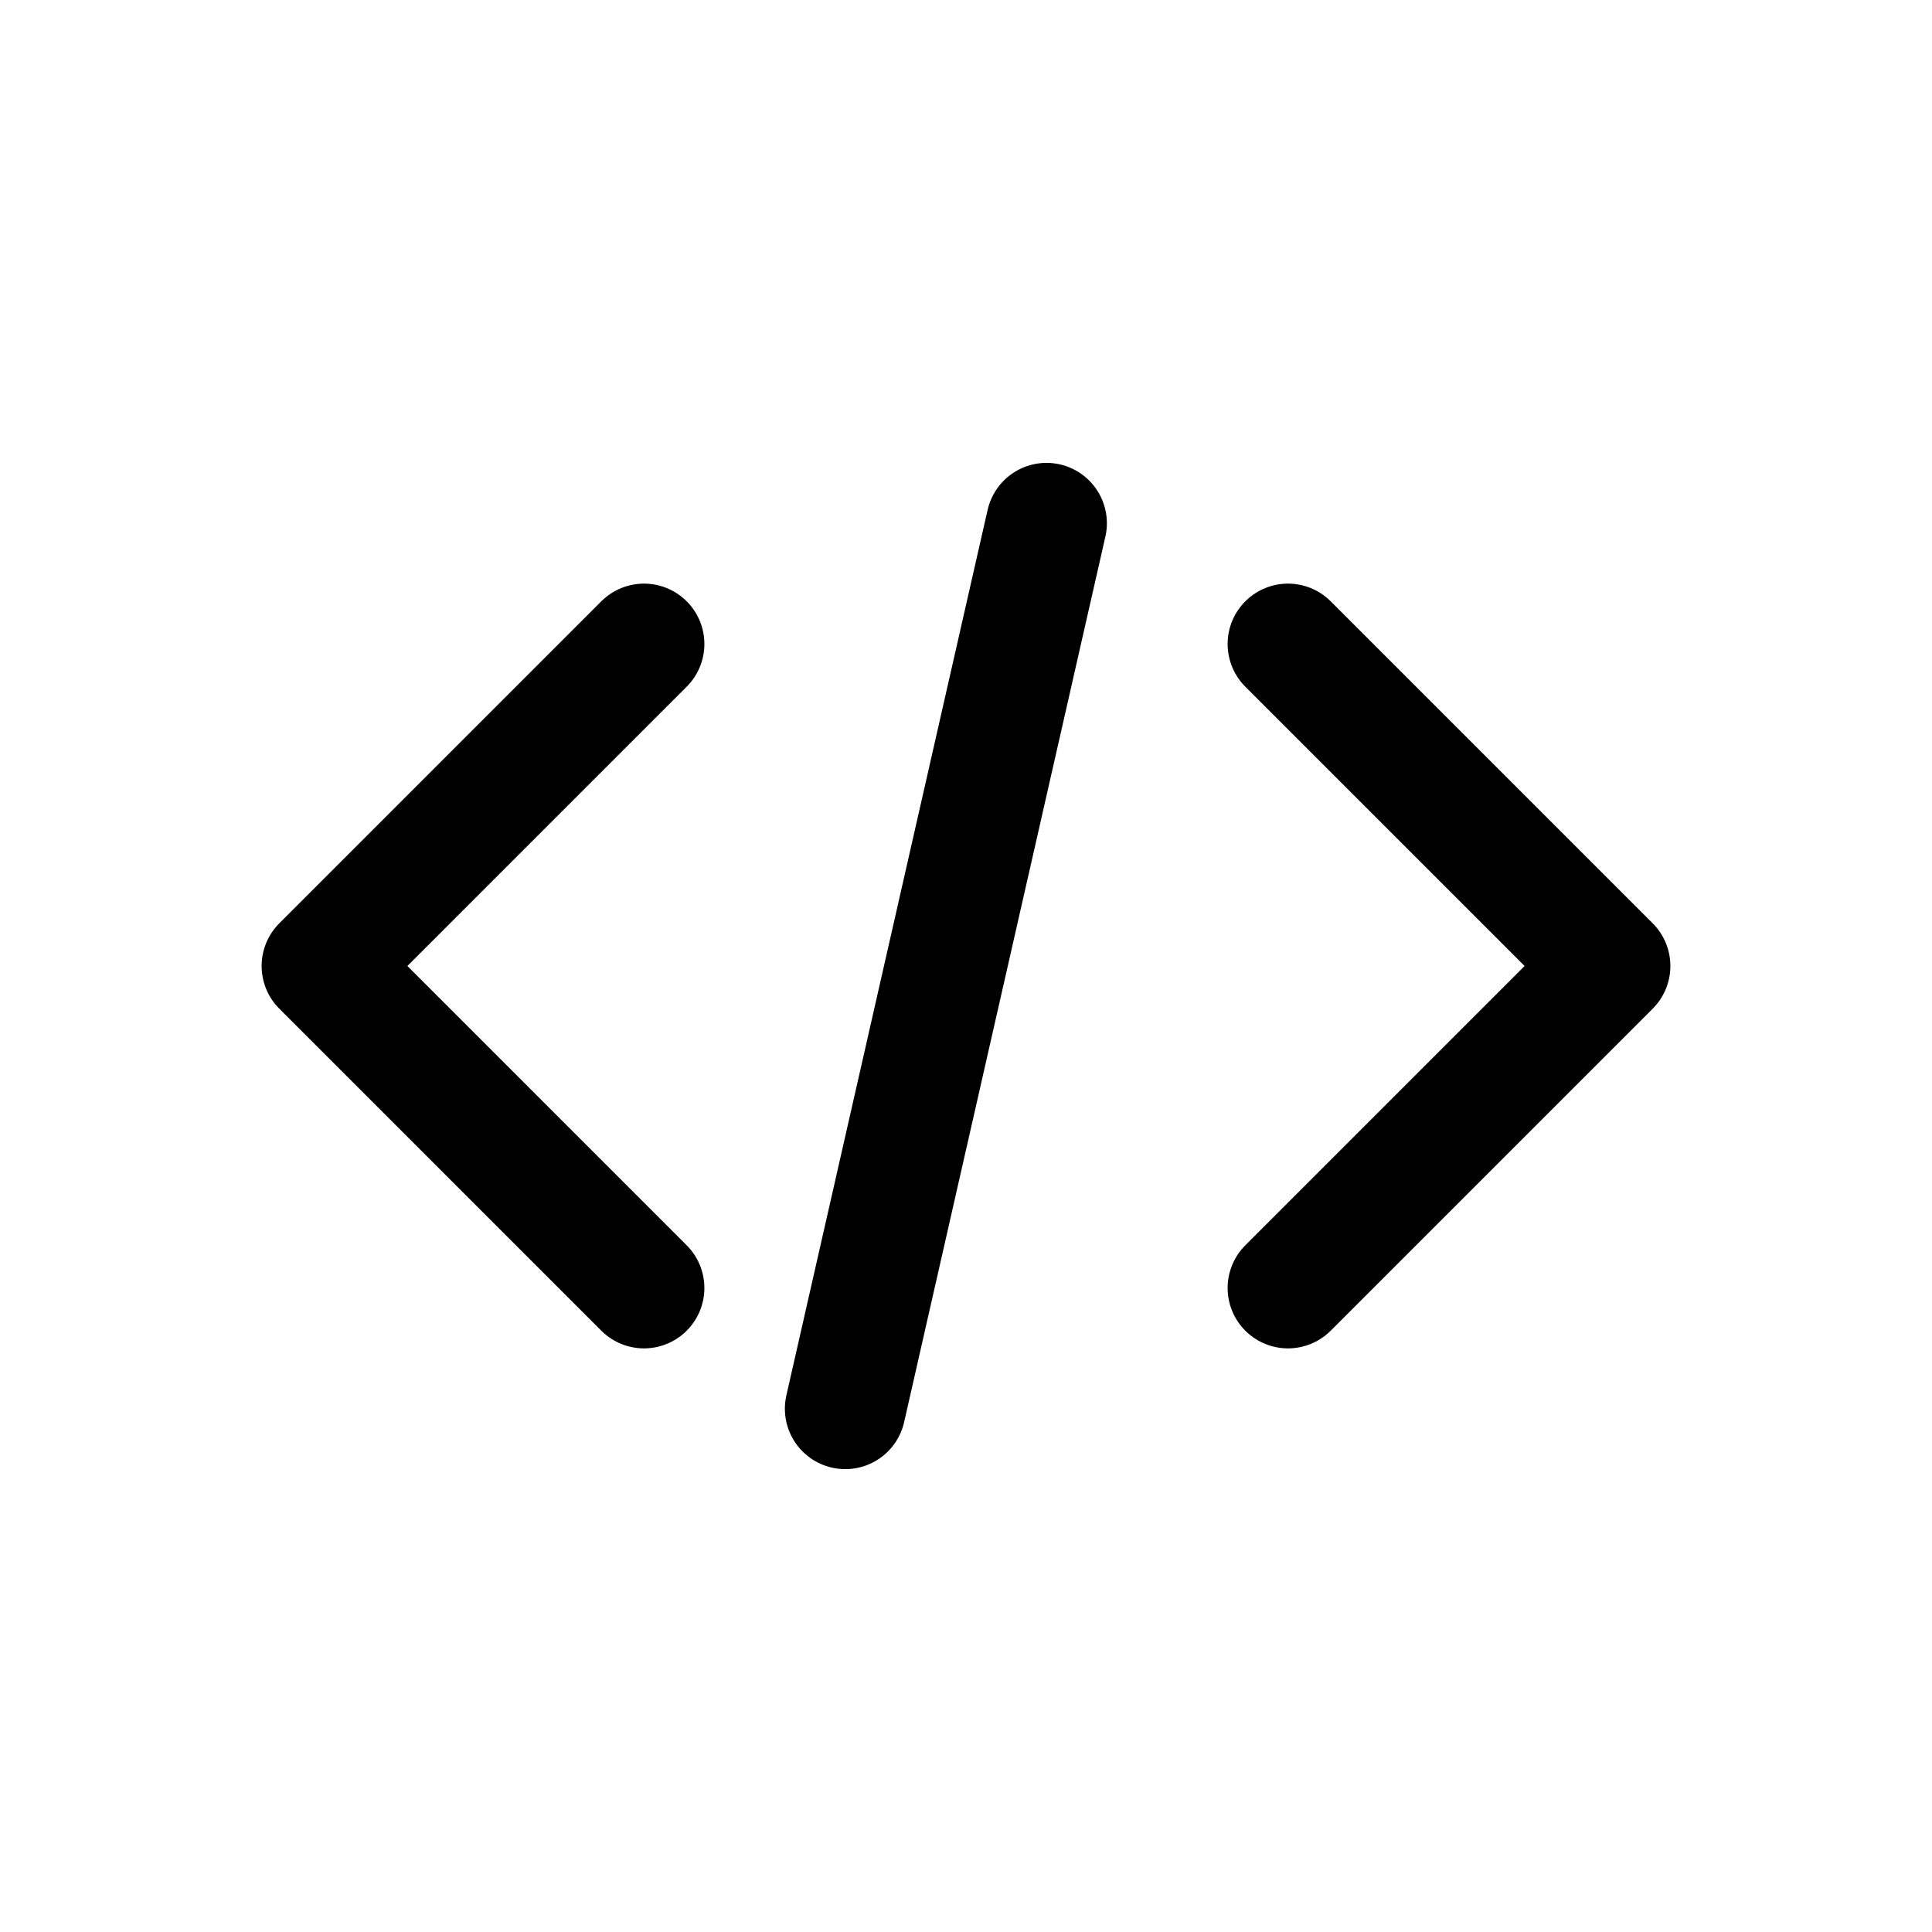
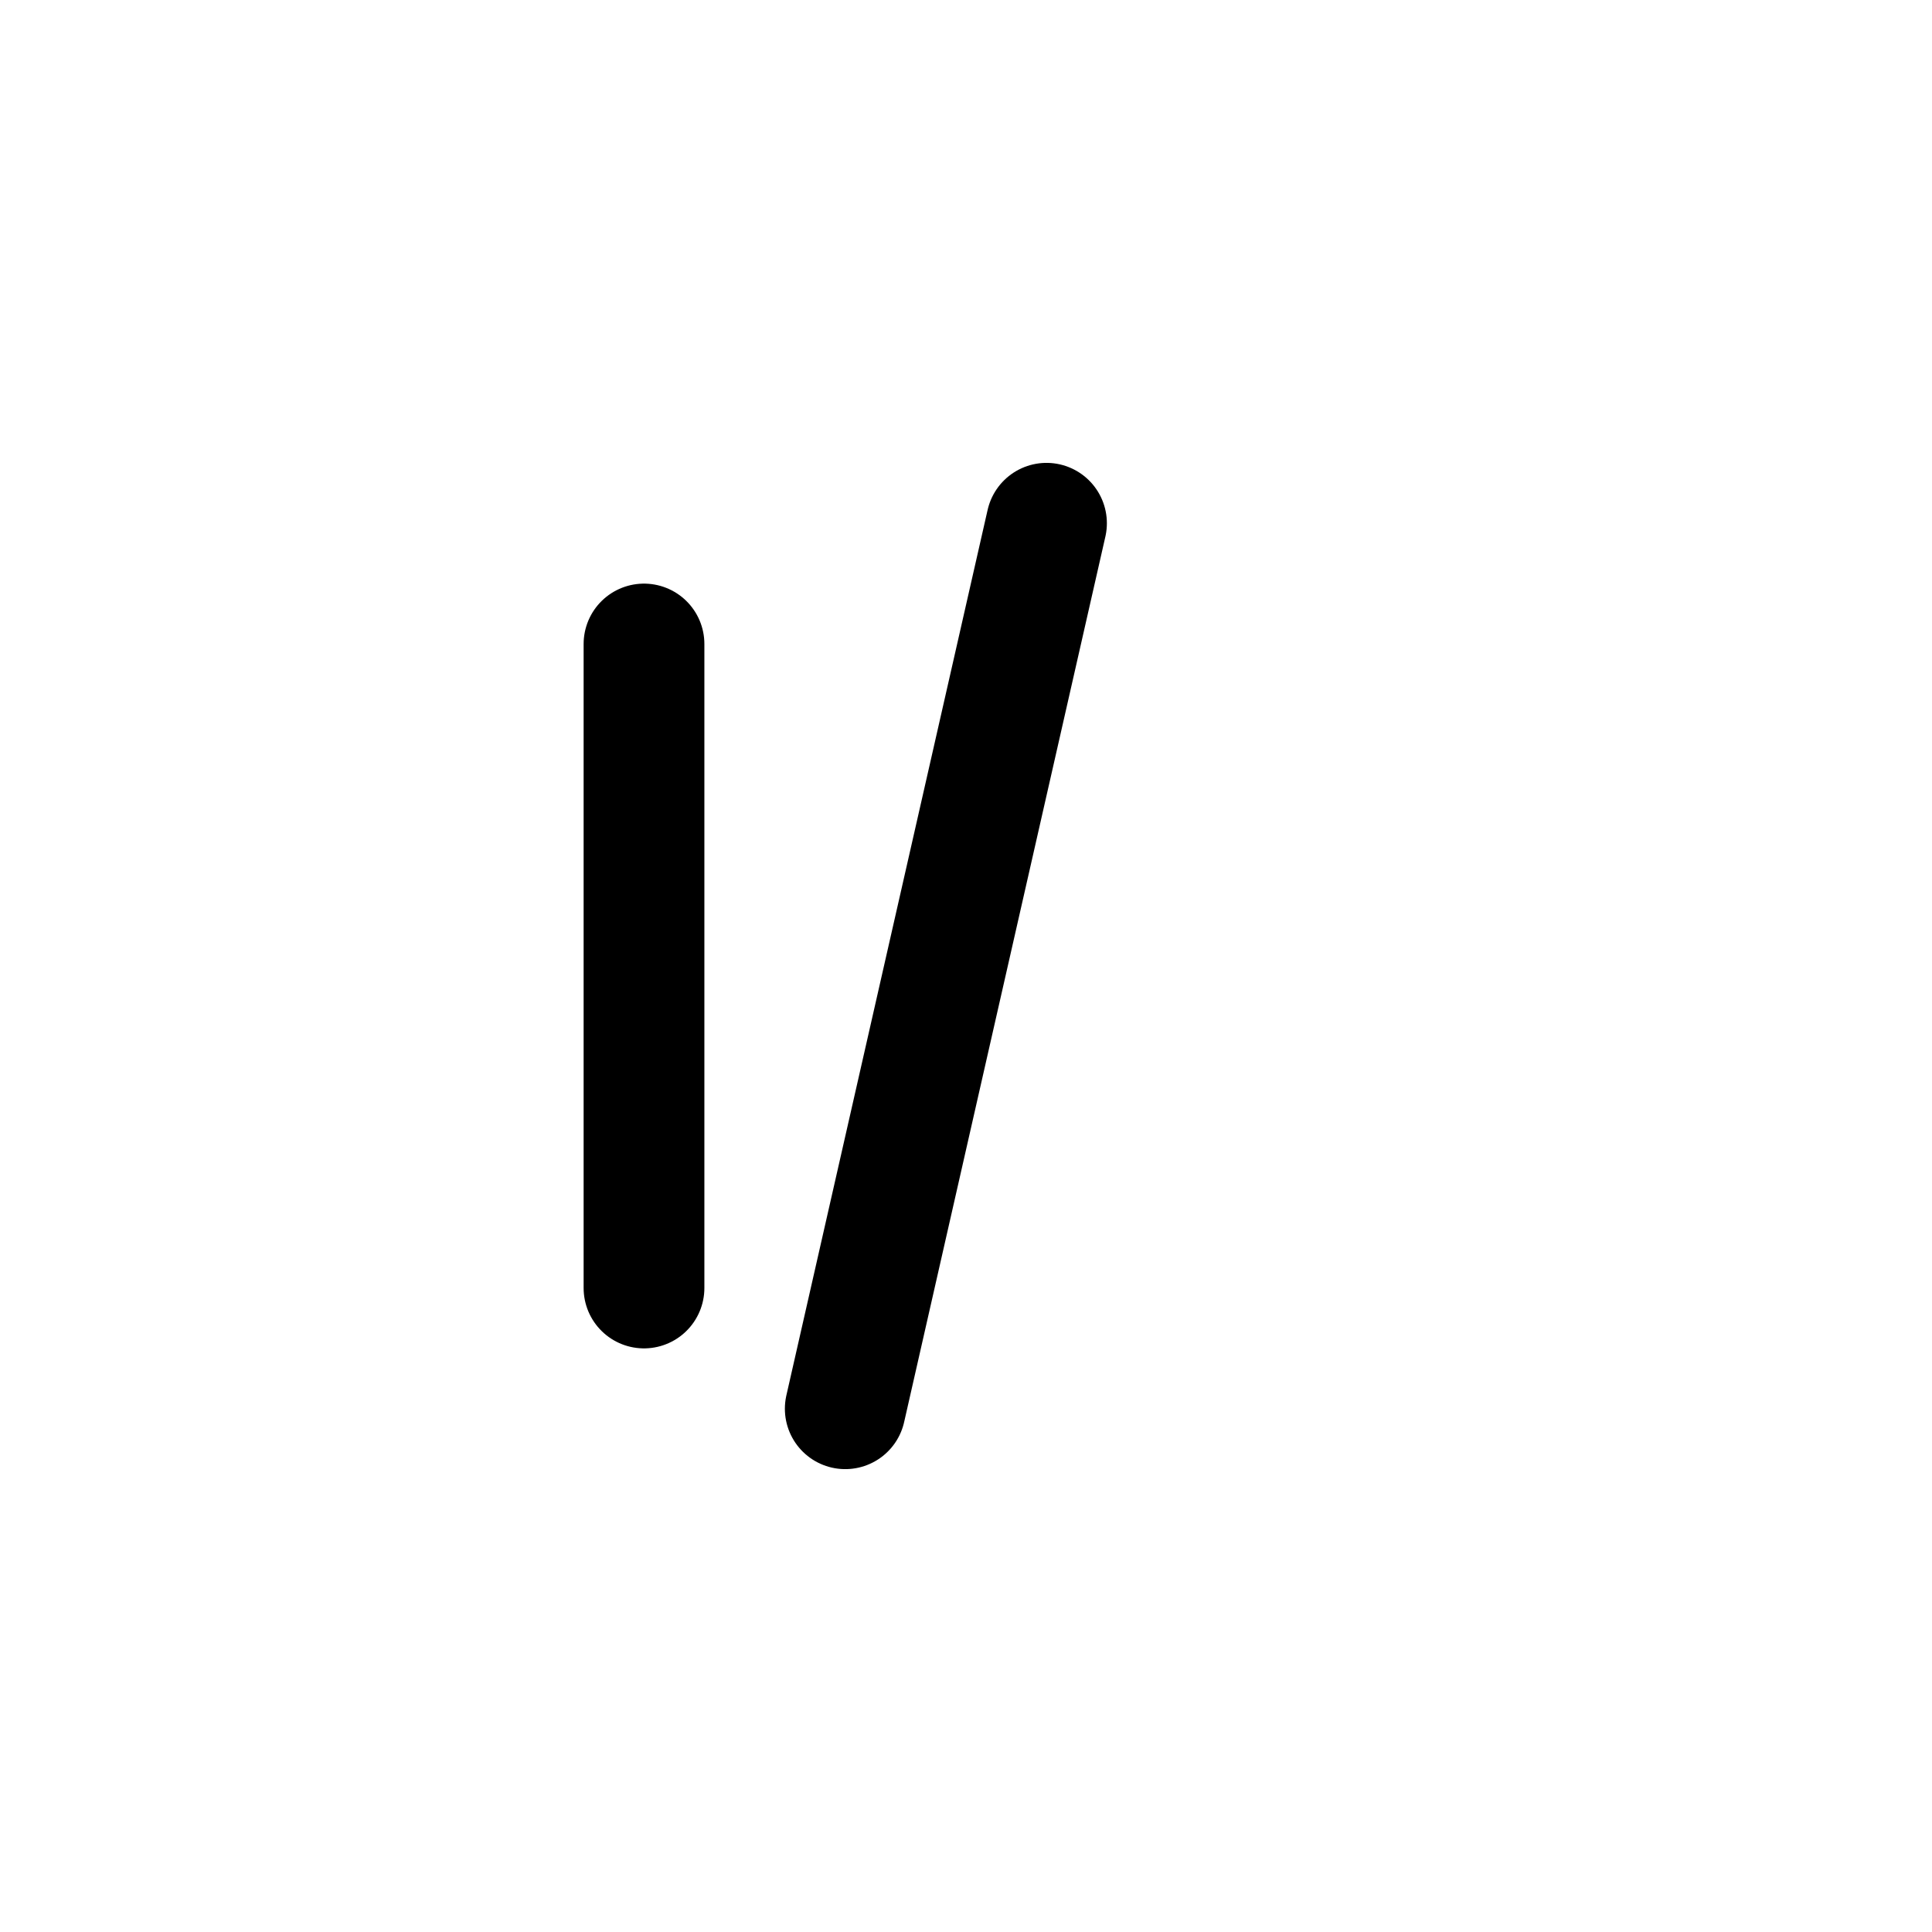
<svg xmlns="http://www.w3.org/2000/svg" width="24" height="24" viewBox="0 0 24 24" fill="none">
-   <path d="M16 8L20 12L16 16" stroke="black" stroke-width="1.5" stroke-linecap="round" stroke-linejoin="round" />
-   <path d="M8 8L4 12L8 16" stroke="black" stroke-width="1.5" stroke-linecap="round" stroke-linejoin="round" />
+   <path d="M8 8L8 16" stroke="black" stroke-width="1.5" stroke-linecap="round" stroke-linejoin="round" />
  <path d="M13 6.5L10.5 17.5" stroke="black" stroke-width="1.5" stroke-linecap="round" stroke-linejoin="round" />
</svg>